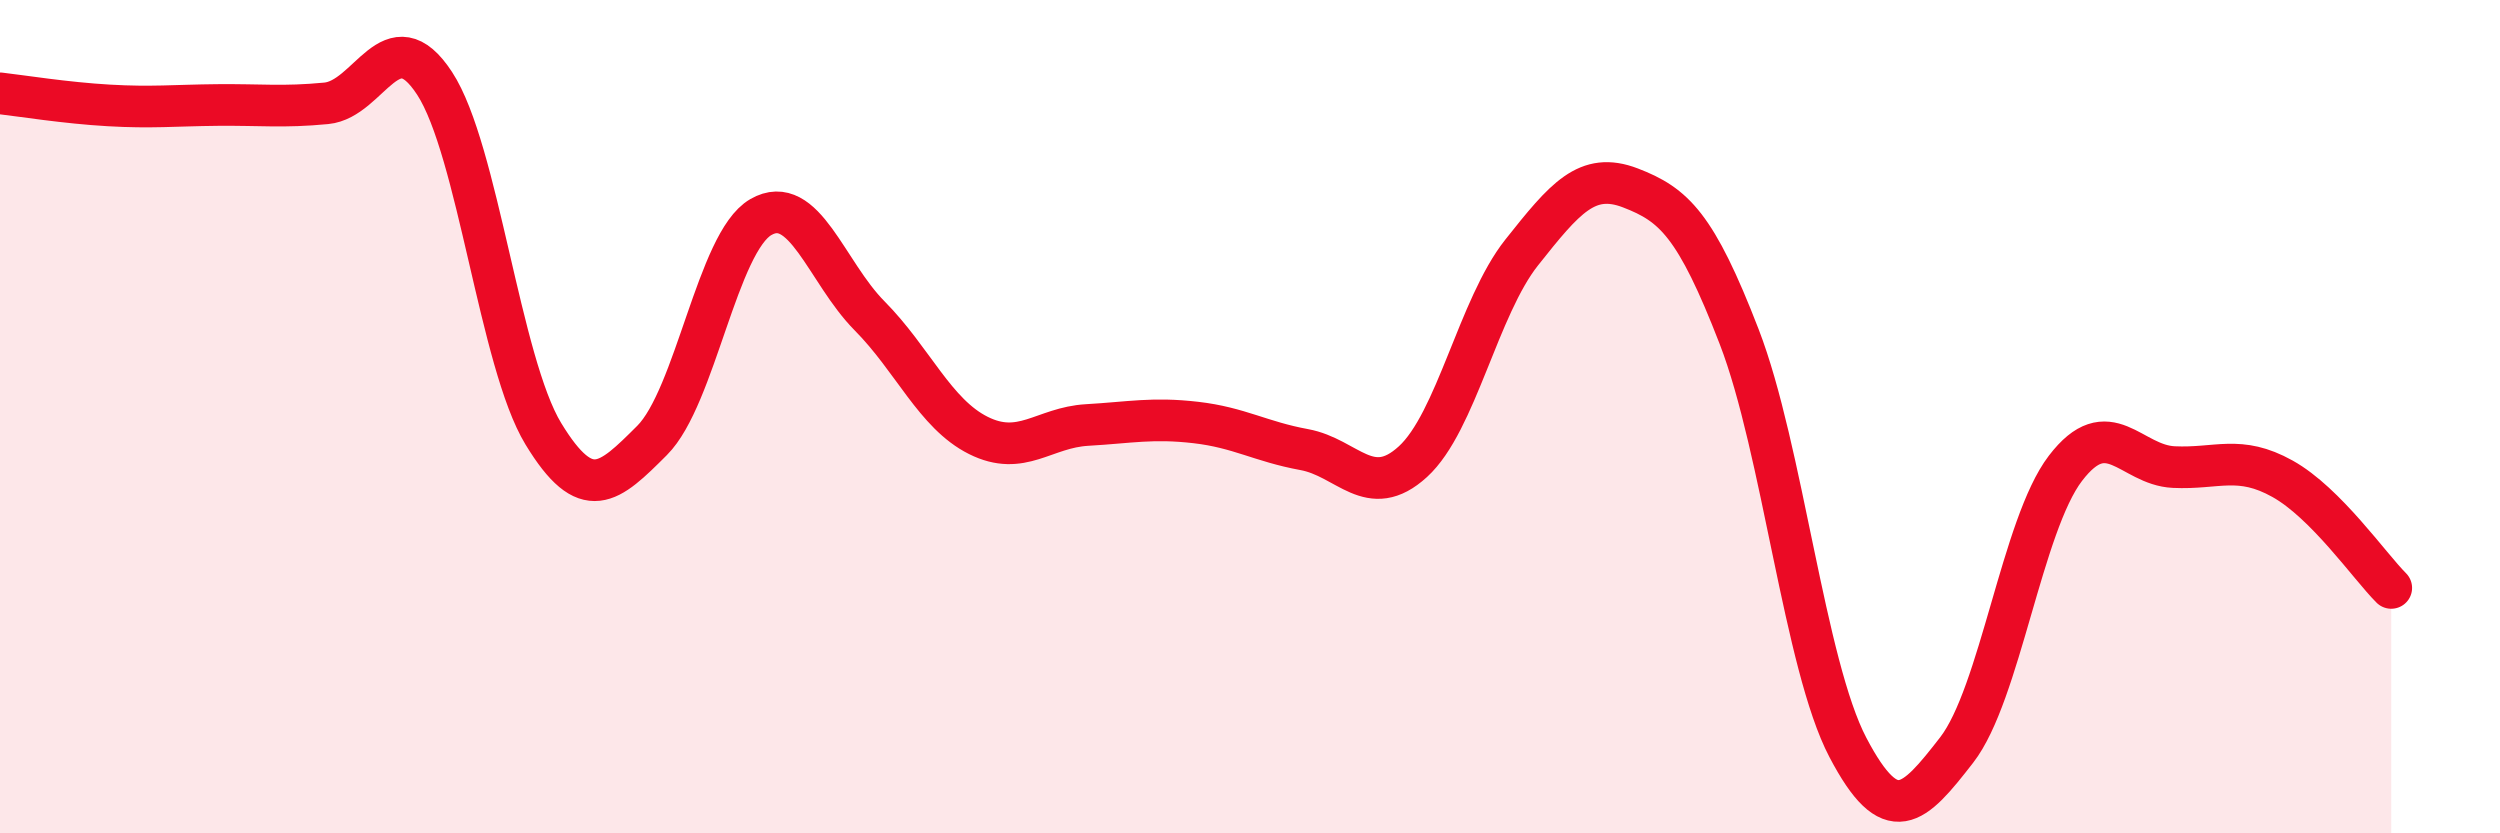
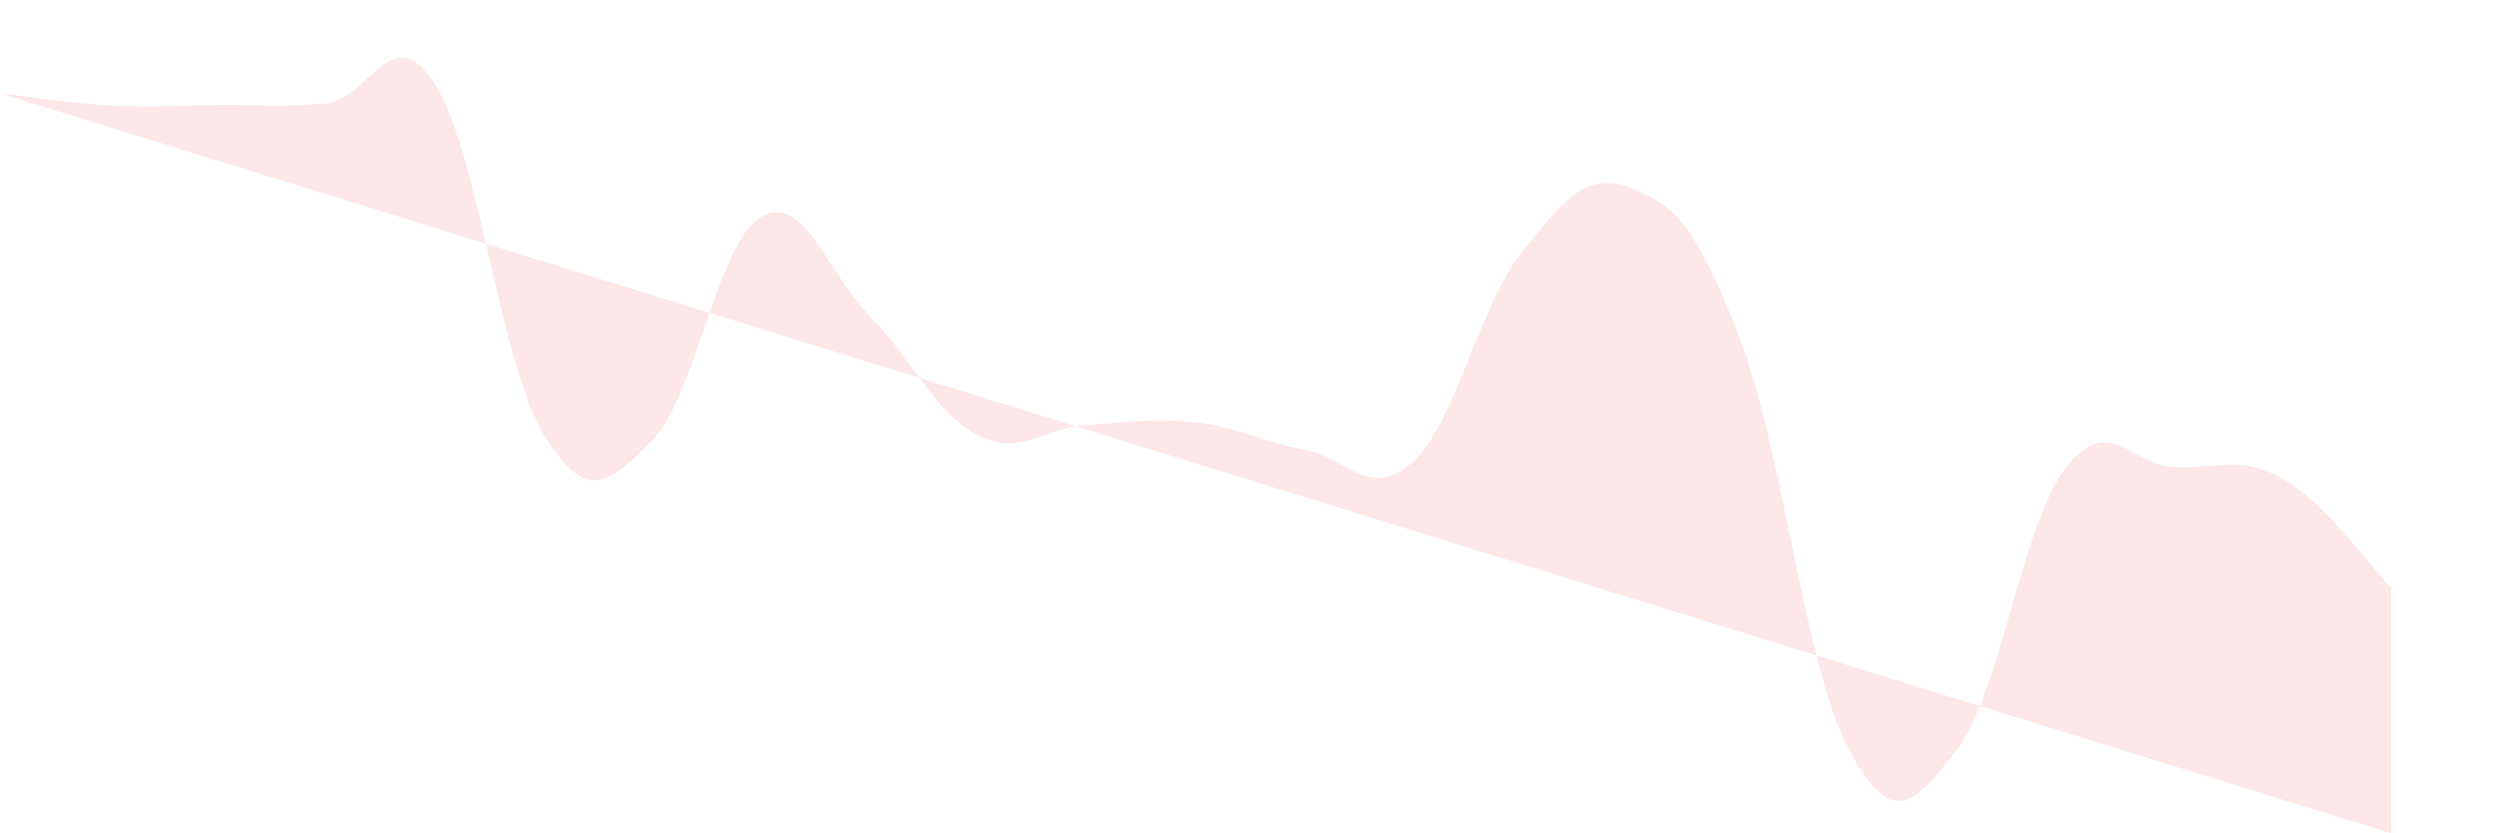
<svg xmlns="http://www.w3.org/2000/svg" width="60" height="20" viewBox="0 0 60 20">
-   <path d="M 0,2.24 C 0.52,2.3 1.57,2.47 2.61,2.53 C 3.65,2.59 4.18,2.53 5.22,2.52 C 6.26,2.51 6.79,2.58 7.83,2.48 C 8.87,2.38 9.39,0.41 10.43,2 C 11.47,3.59 12,8.7 13.04,10.41 C 14.08,12.12 14.61,11.61 15.65,10.57 C 16.69,9.53 17.22,5.81 18.26,5.21 C 19.3,4.61 19.83,6.53 20.87,7.58 C 21.91,8.63 22.44,9.93 23.48,10.45 C 24.52,10.97 25.05,10.26 26.09,10.2 C 27.13,10.14 27.66,10.02 28.7,10.14 C 29.74,10.26 30.26,10.6 31.3,10.79 C 32.34,10.98 32.87,12.03 33.91,11.08 C 34.95,10.13 35.48,7.37 36.52,6.06 C 37.56,4.75 38.09,4.11 39.13,4.51 C 40.17,4.91 40.7,5.39 41.74,8.08 C 42.78,10.77 43.31,15.96 44.35,17.94 C 45.39,19.92 45.92,19.34 46.96,18 C 48,16.66 48.53,12.6 49.57,11.24 C 50.61,9.88 51.13,11.16 52.17,11.21 C 53.21,11.26 53.74,10.91 54.78,11.49 C 55.82,12.07 56.87,13.59 57.39,14.11L57.39 20L0 20Z" fill="#EB0A25" opacity="0.1" stroke-linecap="round" stroke-linejoin="round" />
-   <path d="M 0,2.24 C 0.52,2.3 1.57,2.47 2.61,2.53 C 3.65,2.59 4.18,2.53 5.22,2.52 C 6.26,2.51 6.79,2.58 7.83,2.48 C 8.87,2.38 9.39,0.41 10.43,2 C 11.47,3.59 12,8.7 13.04,10.41 C 14.08,12.12 14.61,11.61 15.65,10.57 C 16.69,9.53 17.22,5.81 18.26,5.21 C 19.3,4.61 19.83,6.53 20.87,7.58 C 21.91,8.63 22.44,9.93 23.48,10.45 C 24.52,10.97 25.05,10.26 26.09,10.2 C 27.13,10.14 27.66,10.02 28.7,10.14 C 29.74,10.26 30.26,10.6 31.3,10.79 C 32.34,10.98 32.87,12.03 33.91,11.08 C 34.95,10.13 35.48,7.37 36.52,6.06 C 37.56,4.75 38.09,4.11 39.13,4.51 C 40.17,4.91 40.7,5.39 41.74,8.08 C 42.78,10.77 43.31,15.96 44.35,17.94 C 45.39,19.92 45.92,19.34 46.96,18 C 48,16.66 48.53,12.6 49.57,11.24 C 50.61,9.88 51.13,11.16 52.17,11.21 C 53.21,11.26 53.74,10.91 54.78,11.49 C 55.82,12.07 56.87,13.59 57.39,14.11" stroke="#EB0A25" stroke-width="1" fill="none" stroke-linecap="round" stroke-linejoin="round" />
+   <path d="M 0,2.24 C 0.52,2.3 1.57,2.47 2.61,2.53 C 3.65,2.59 4.18,2.53 5.22,2.52 C 6.26,2.51 6.79,2.58 7.83,2.48 C 8.87,2.38 9.39,0.41 10.43,2 C 11.47,3.59 12,8.7 13.04,10.41 C 14.08,12.12 14.61,11.61 15.65,10.57 C 16.69,9.53 17.22,5.81 18.26,5.21 C 19.3,4.61 19.83,6.53 20.87,7.58 C 21.91,8.63 22.44,9.93 23.48,10.45 C 24.52,10.97 25.05,10.26 26.09,10.2 C 27.13,10.14 27.66,10.02 28.7,10.14 C 29.74,10.26 30.26,10.6 31.3,10.79 C 32.34,10.98 32.87,12.03 33.91,11.08 C 34.95,10.13 35.48,7.37 36.52,6.06 C 37.56,4.75 38.09,4.11 39.13,4.51 C 40.17,4.91 40.7,5.39 41.74,8.08 C 42.78,10.77 43.31,15.96 44.35,17.94 C 45.39,19.92 45.92,19.34 46.96,18 C 48,16.66 48.53,12.6 49.57,11.24 C 50.61,9.88 51.13,11.16 52.17,11.21 C 53.21,11.26 53.74,10.91 54.78,11.49 C 55.82,12.07 56.87,13.59 57.39,14.11L57.39 20Z" fill="#EB0A25" opacity="0.1" stroke-linecap="round" stroke-linejoin="round" />
</svg>